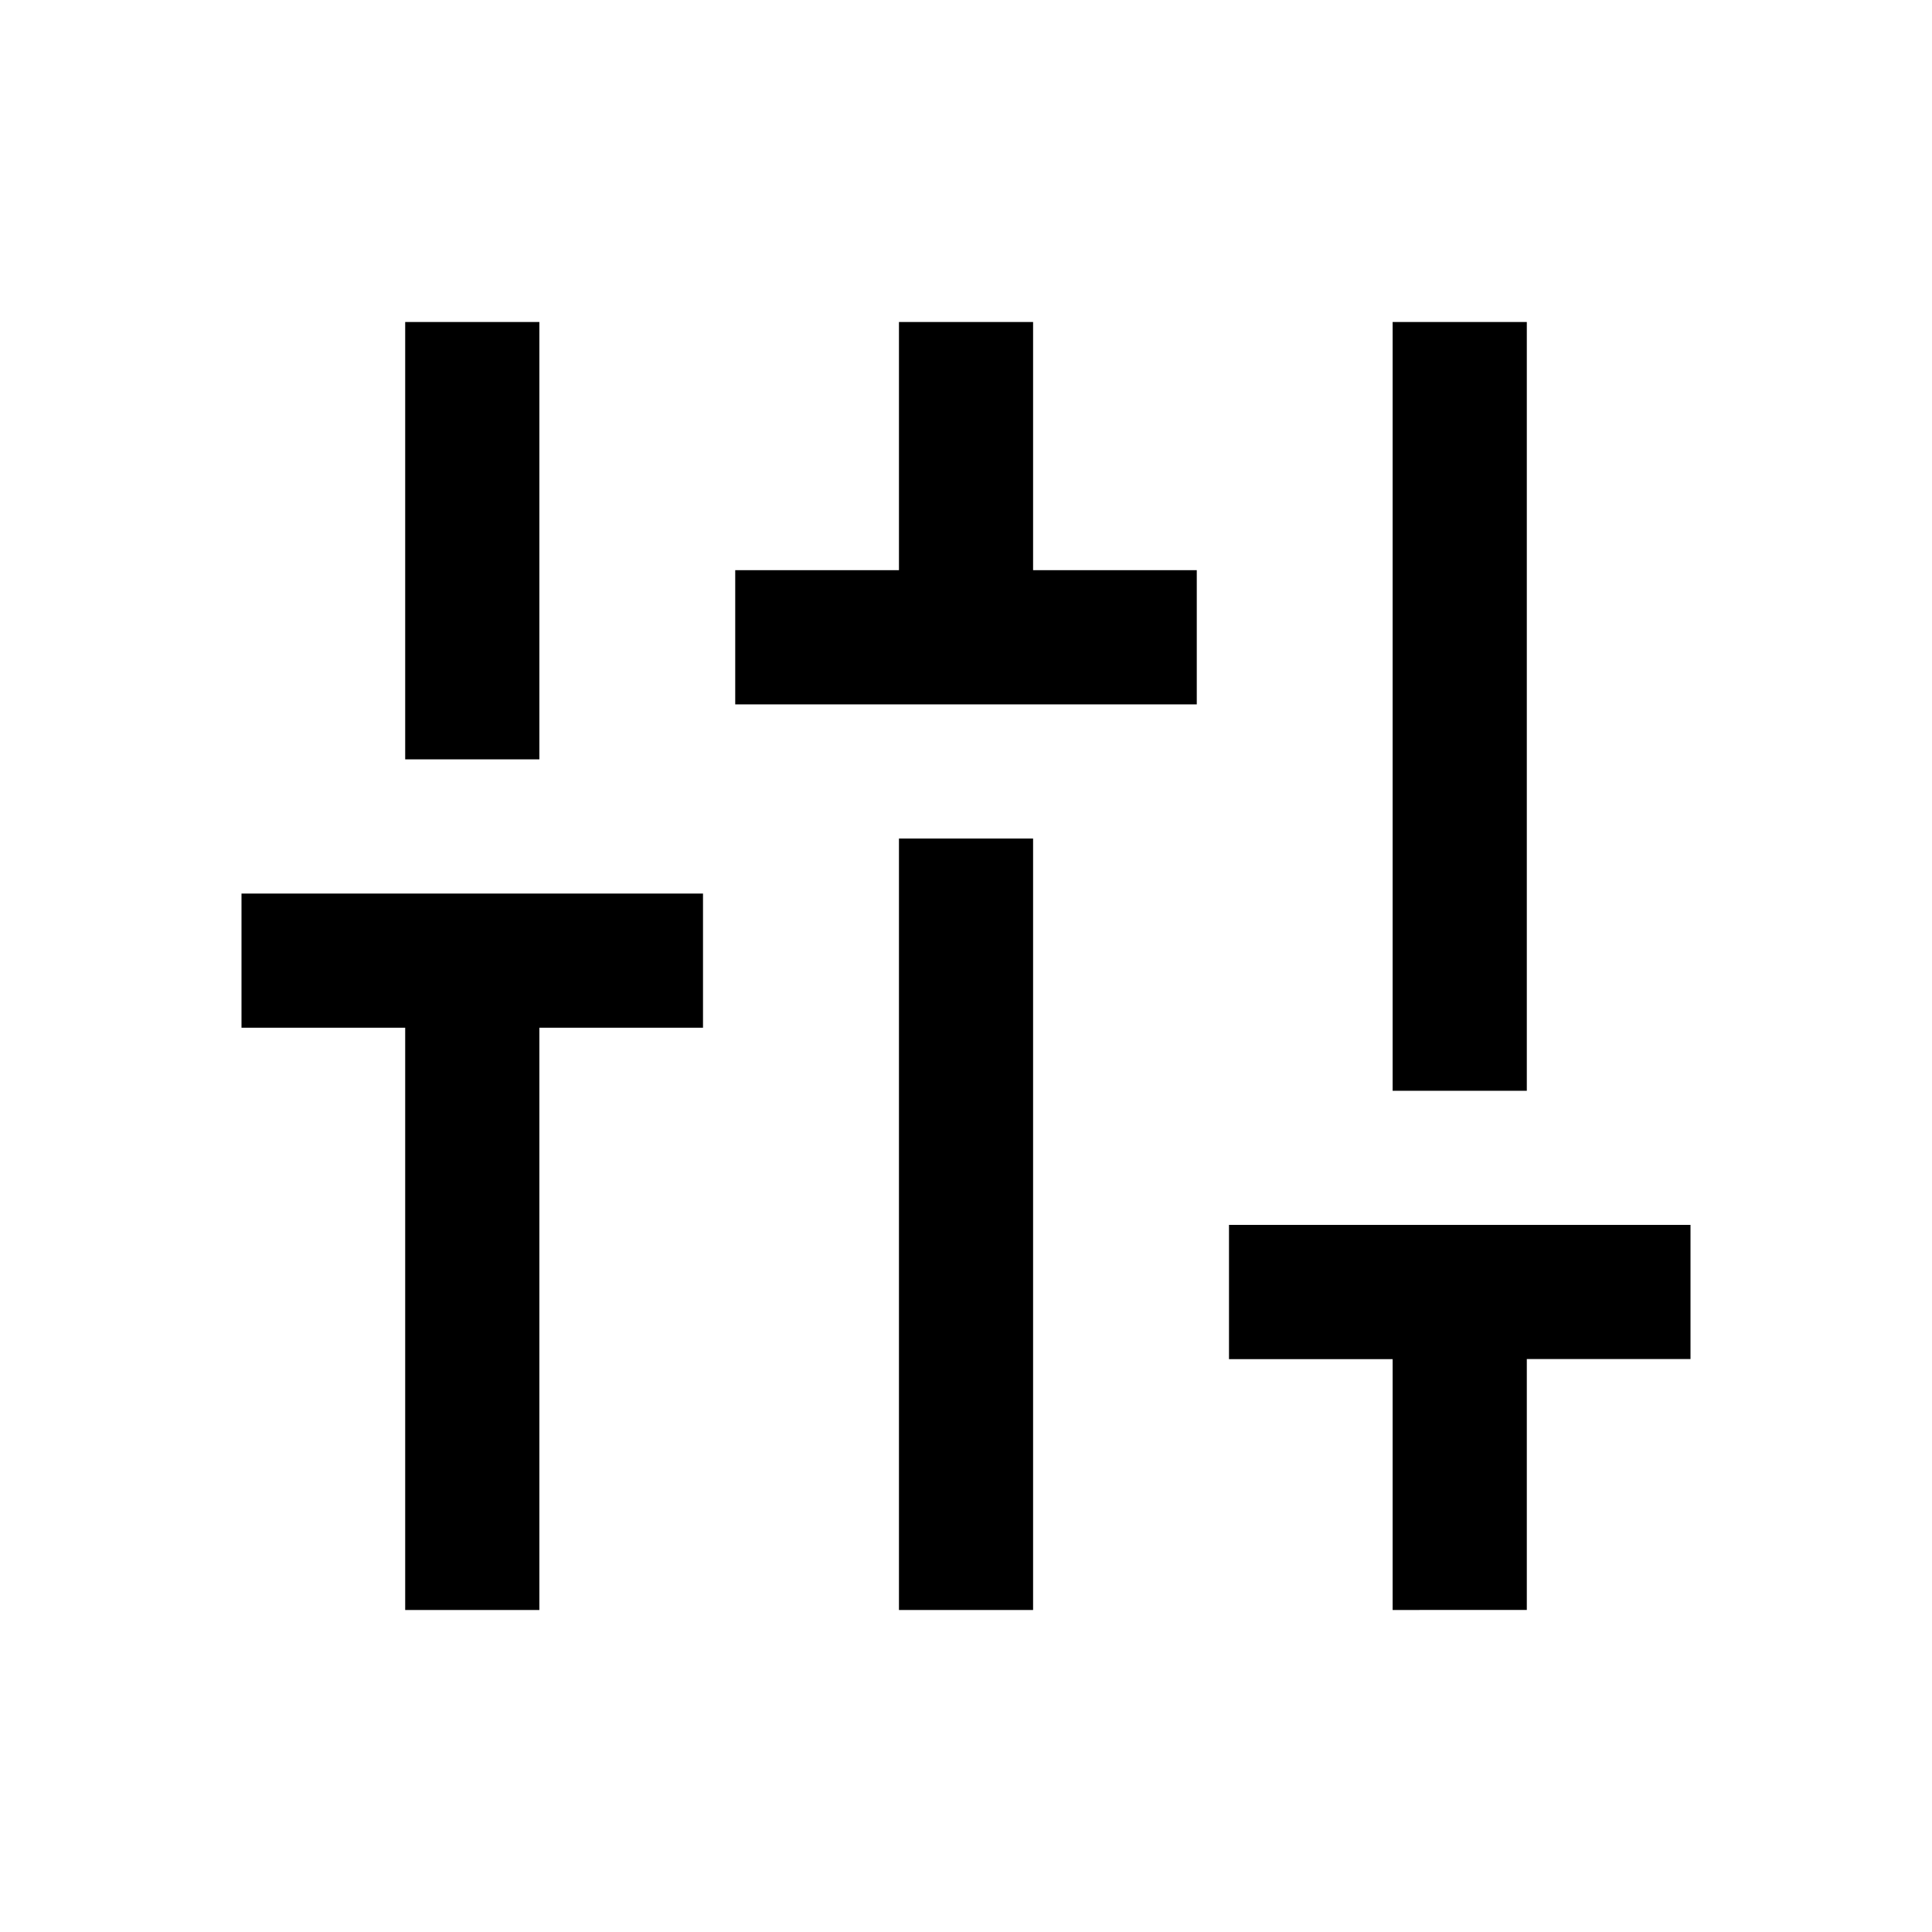
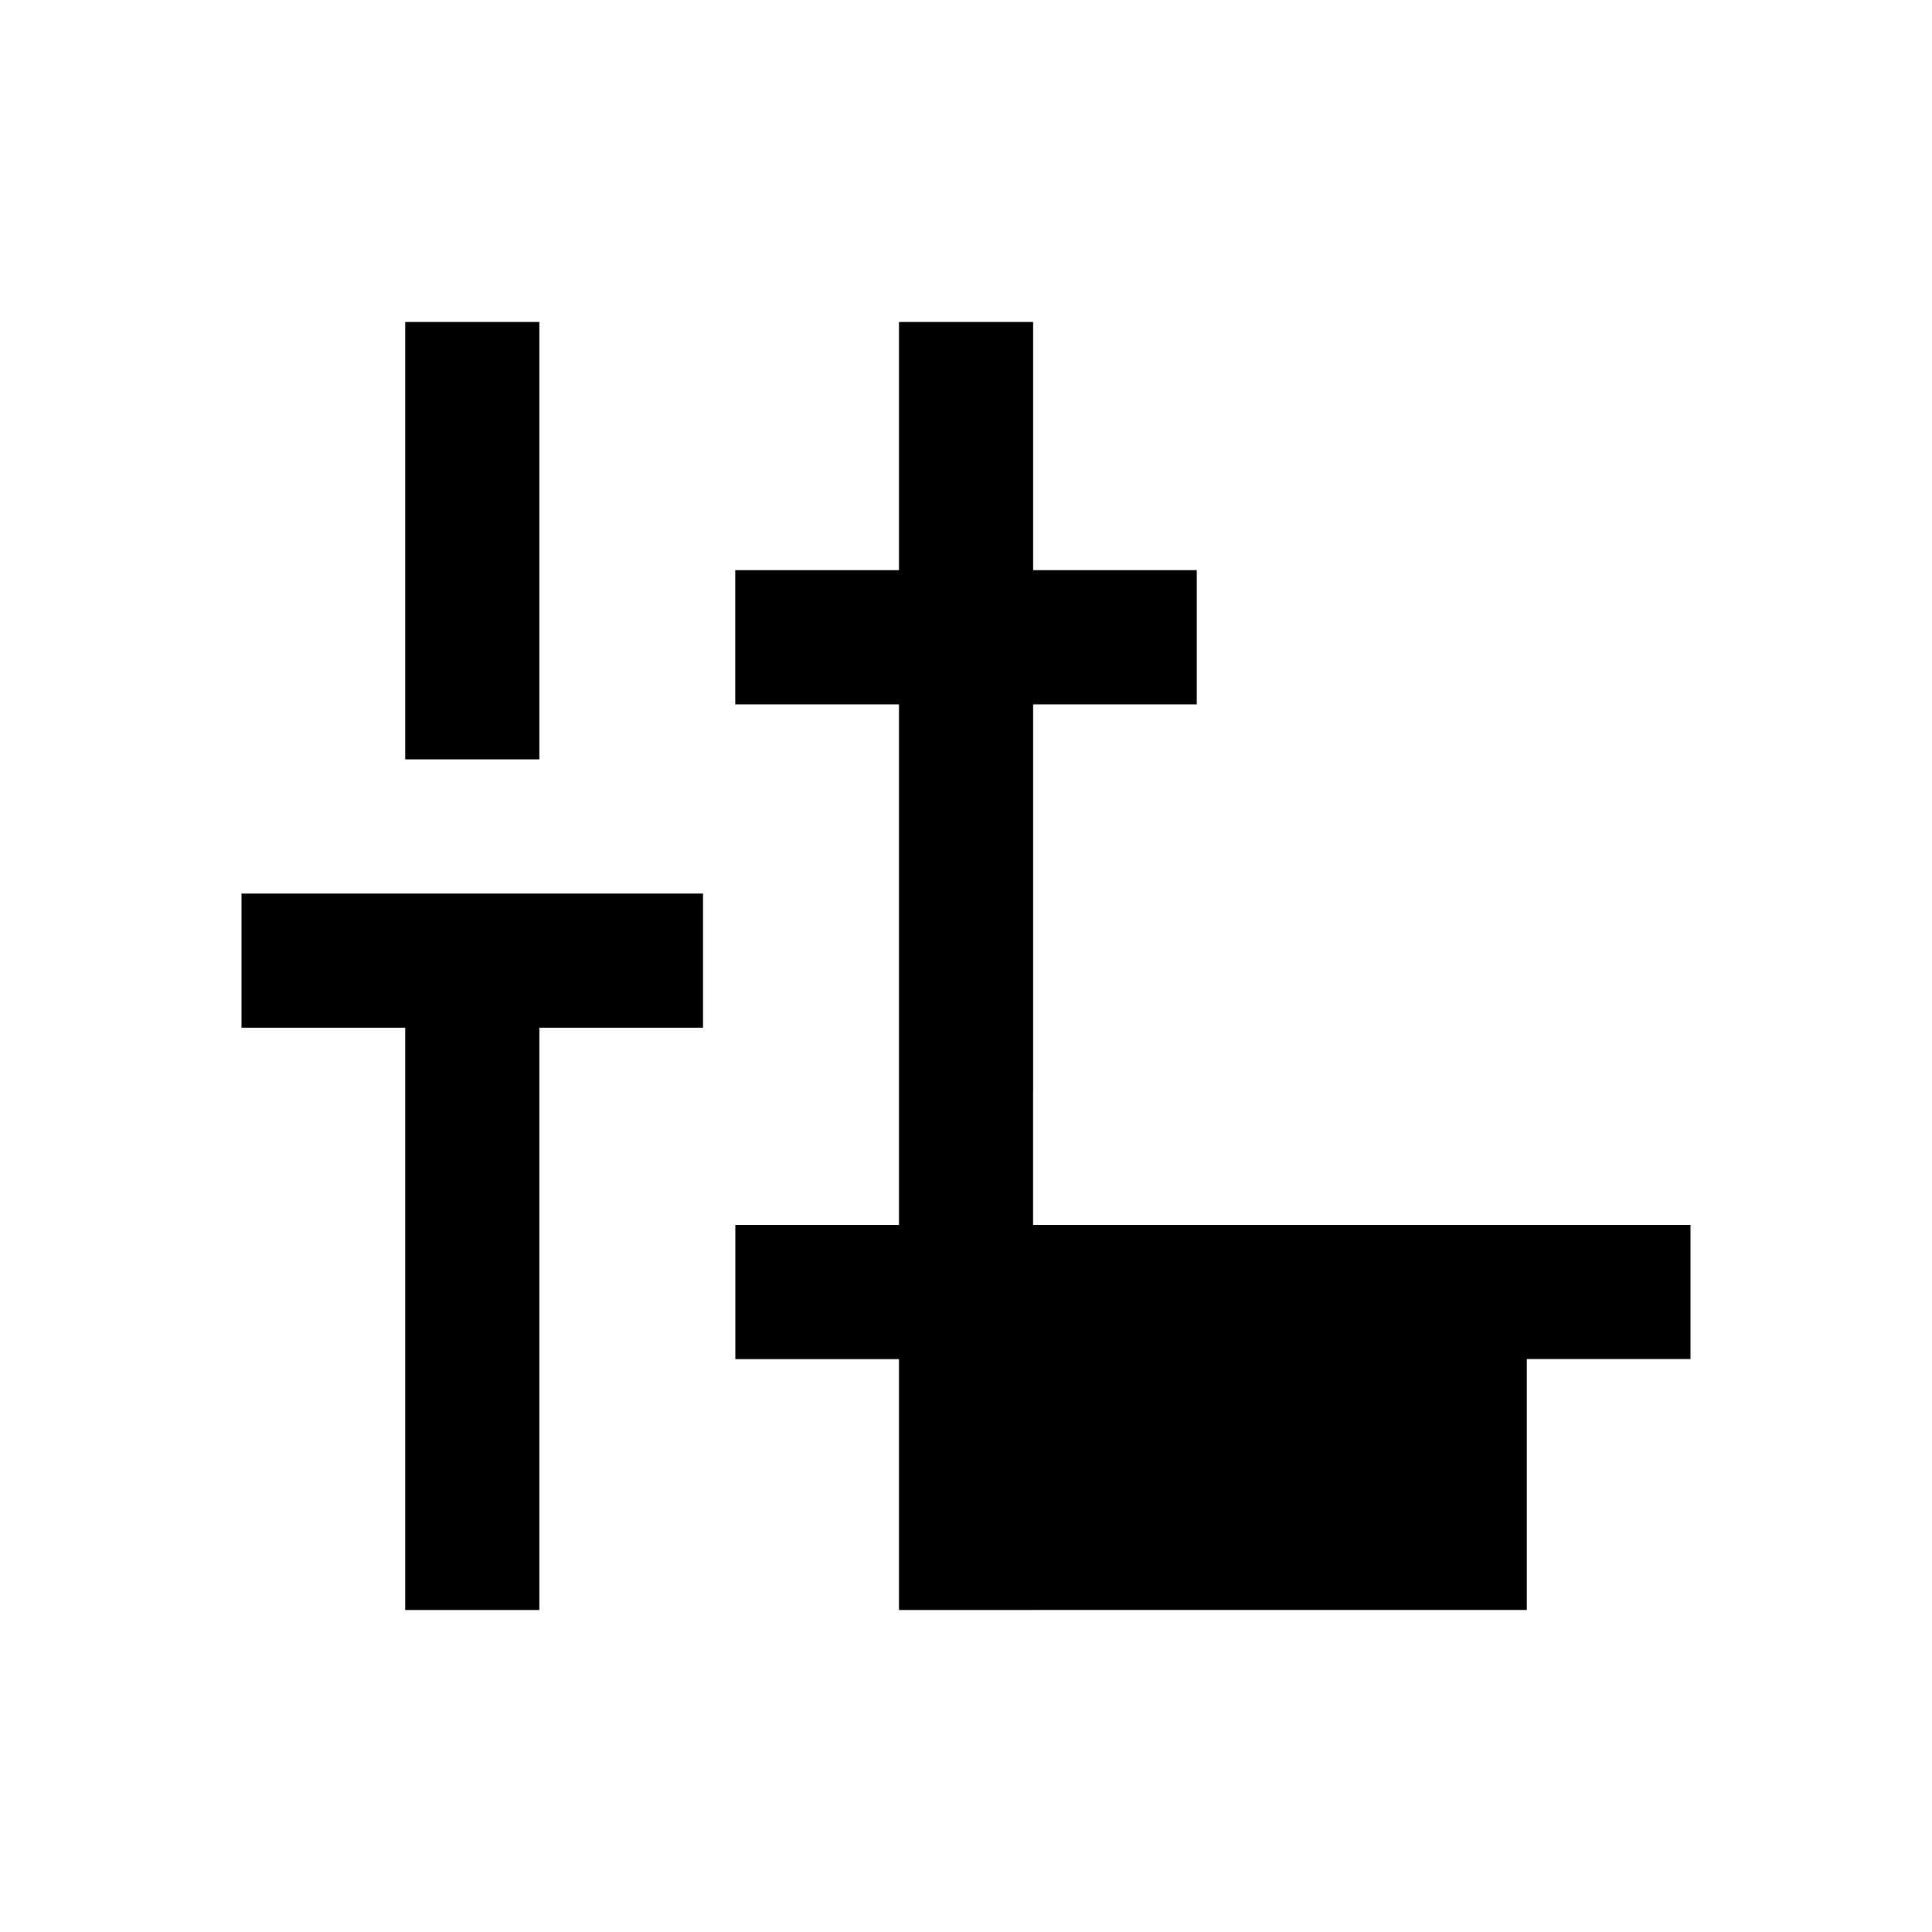
<svg xmlns="http://www.w3.org/2000/svg" width="40" height="40" viewBox="0 0 40 40" fill="none">
  <title>Settings Sliders</title>
-   <path fill="currentColor" d="M8.389 33.333V21.278H5V18.5h9.555v2.778h-3.388v12.055zm0-17.611V6.667h2.778v9.055zm6.833-1.139v-2.778h3.39V6.667h2.777v5.138h3.389v2.778zm3.39 18.75V17.361h2.777v15.972zm10.221 0V28.14h-3.388v-2.78H35v2.778h-3.389v5.194zm0-10.75V6.667h2.778v15.916z" />
+   <path fill="currentColor" d="M8.389 33.333V21.278H5V18.5h9.555v2.778h-3.388v12.055zm0-17.611V6.667h2.778v9.055zm6.833-1.139v-2.778h3.39V6.667h2.777v5.138h3.389v2.778zm3.39 18.75V17.361h2.777v15.972zV28.14h-3.388v-2.78H35v2.778h-3.389v5.194zm0-10.75V6.667h2.778v15.916z" />
</svg>